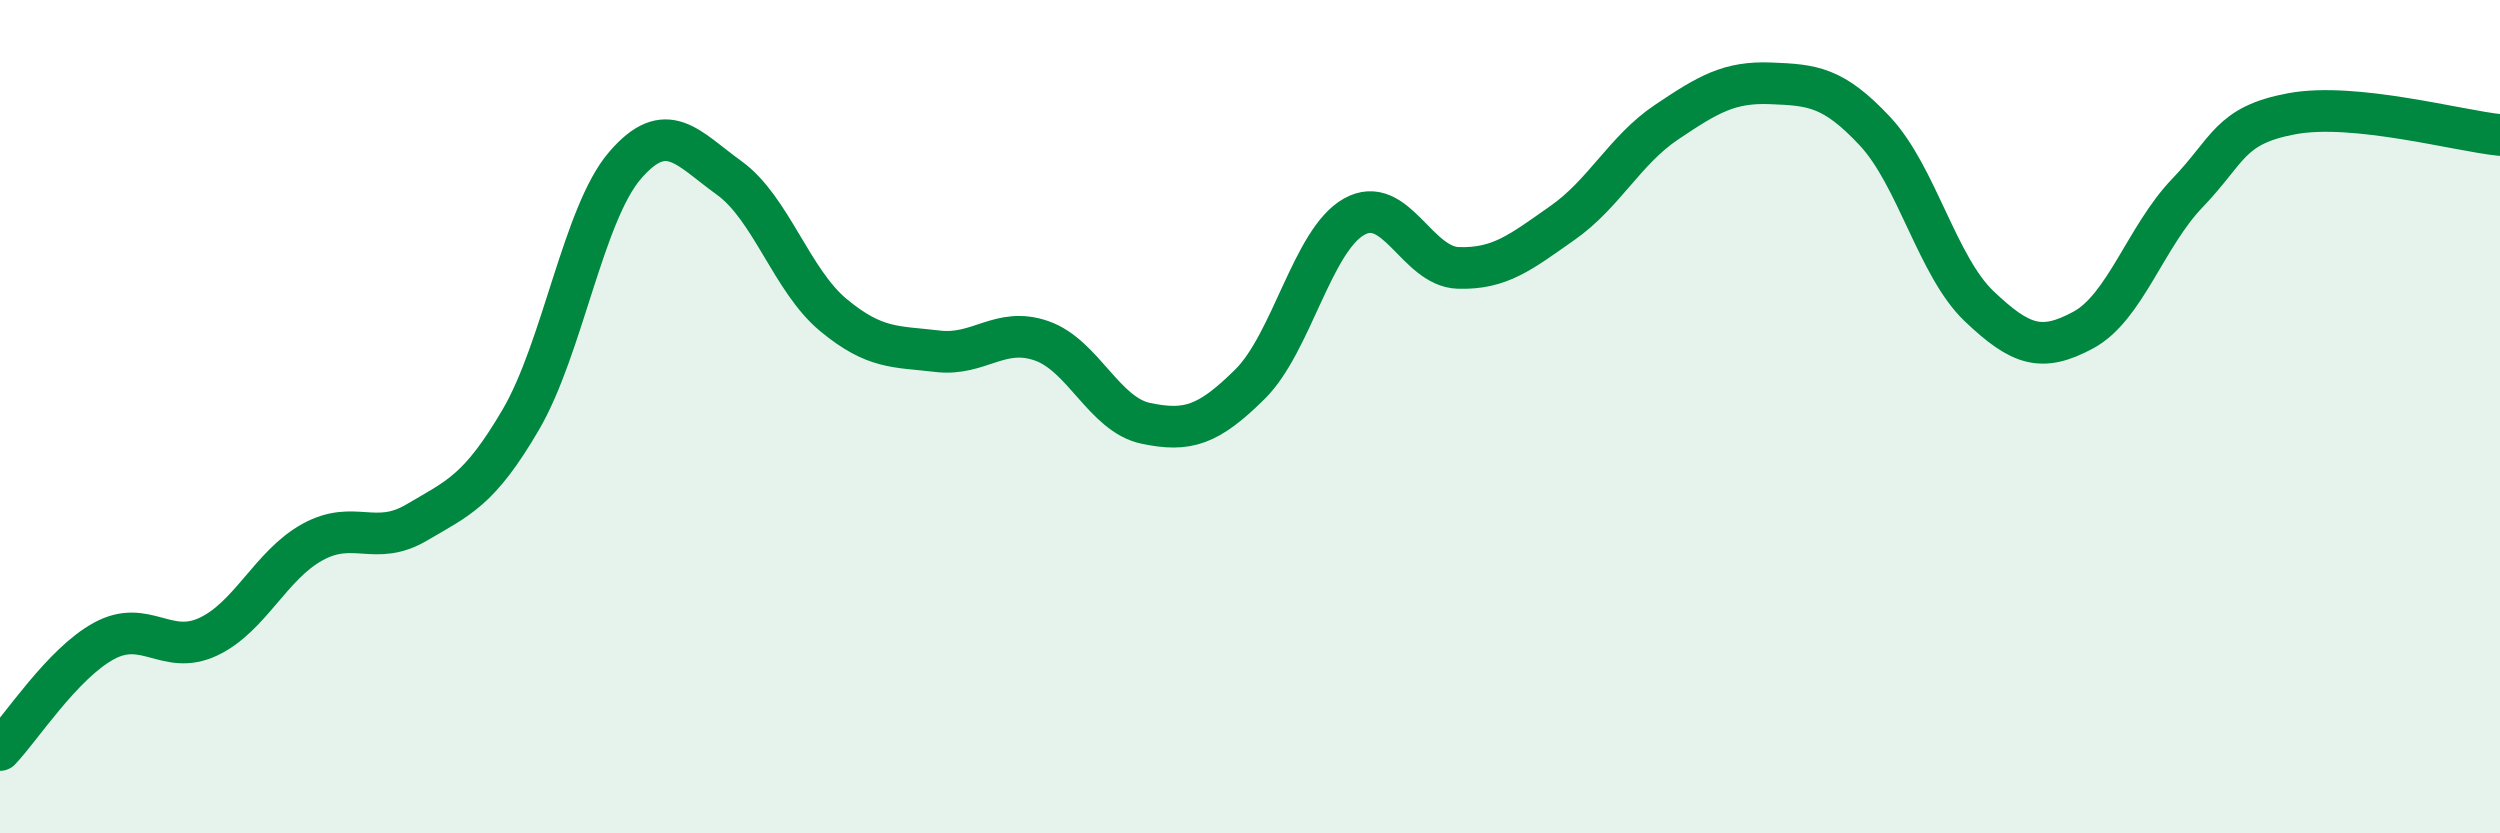
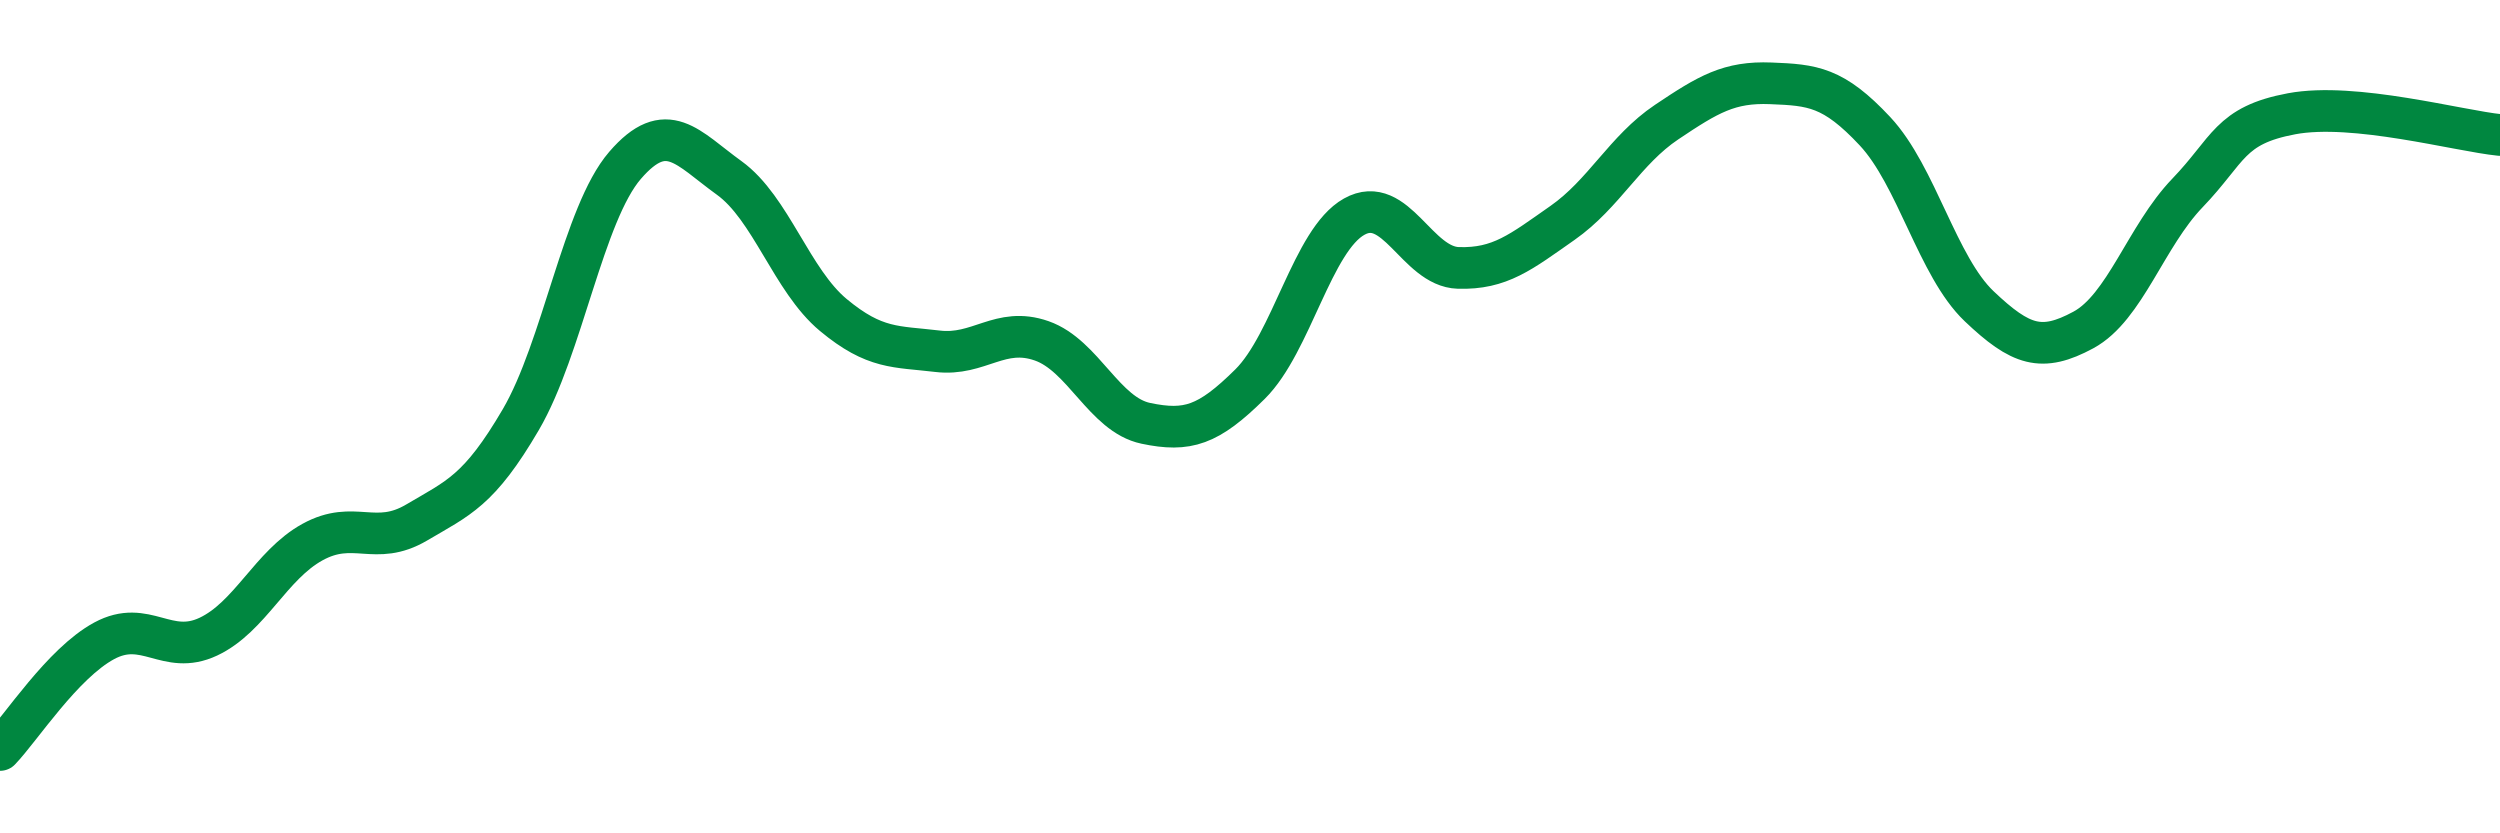
<svg xmlns="http://www.w3.org/2000/svg" width="60" height="20" viewBox="0 0 60 20">
-   <path d="M 0,18 C 0.5,17.48 1.5,15.92 2.5,15.38 C 3.5,14.84 4,15.75 5,15.28 C 6,14.81 6.5,13.56 7.5,13.01 C 8.5,12.46 9,13.13 10,12.54 C 11,11.95 11.5,11.78 12.5,10.07 C 13.5,8.36 14,5.13 15,3.97 C 16,2.81 16.5,3.55 17.5,4.27 C 18.5,4.99 19,6.73 20,7.56 C 21,8.39 21.5,8.31 22.5,8.43 C 23.5,8.55 24,7.83 25,8.18 C 26,8.53 26.5,9.95 27.5,10.16 C 28.5,10.37 29,10.21 30,9.22 C 31,8.23 31.5,5.76 32.5,5.2 C 33.5,4.64 34,6.4 35,6.43 C 36,6.46 36.5,6.05 37.5,5.35 C 38.5,4.65 39,3.6 40,2.93 C 41,2.26 41.5,1.96 42.5,2 C 43.5,2.04 44,2.08 45,3.15 C 46,4.22 46.5,6.4 47.5,7.35 C 48.5,8.3 49,8.46 50,7.92 C 51,7.38 51.5,5.67 52.5,4.63 C 53.5,3.59 53.5,3.01 55,2.73 C 56.5,2.45 59,3.14 60,3.24L60 20L0 20Z" fill="#008740" opacity="0.1" stroke-linecap="round" stroke-linejoin="round" />
  <path d="M 0,18 C 0.5,17.48 1.5,15.92 2.5,15.38 C 3.5,14.84 4,15.75 5,15.28 C 6,14.81 6.5,13.56 7.5,13.01 C 8.5,12.46 9,13.13 10,12.54 C 11,11.95 11.5,11.78 12.5,10.07 C 13.5,8.36 14,5.13 15,3.97 C 16,2.81 16.5,3.55 17.5,4.27 C 18.5,4.99 19,6.73 20,7.56 C 21,8.39 21.5,8.31 22.5,8.43 C 23.5,8.55 24,7.83 25,8.18 C 26,8.53 26.5,9.95 27.5,10.16 C 28.5,10.37 29,10.21 30,9.22 C 31,8.23 31.5,5.76 32.5,5.2 C 33.5,4.64 34,6.4 35,6.43 C 36,6.46 36.5,6.05 37.5,5.35 C 38.5,4.65 39,3.6 40,2.93 C 41,2.26 41.5,1.96 42.5,2 C 43.5,2.04 44,2.08 45,3.15 C 46,4.22 46.5,6.4 47.5,7.35 C 48.5,8.3 49,8.46 50,7.92 C 51,7.38 51.5,5.67 52.5,4.63 C 53.5,3.59 53.5,3.01 55,2.73 C 56.5,2.45 59,3.14 60,3.24" stroke="#008740" stroke-width="1" fill="none" stroke-linecap="round" stroke-linejoin="round" />
</svg>